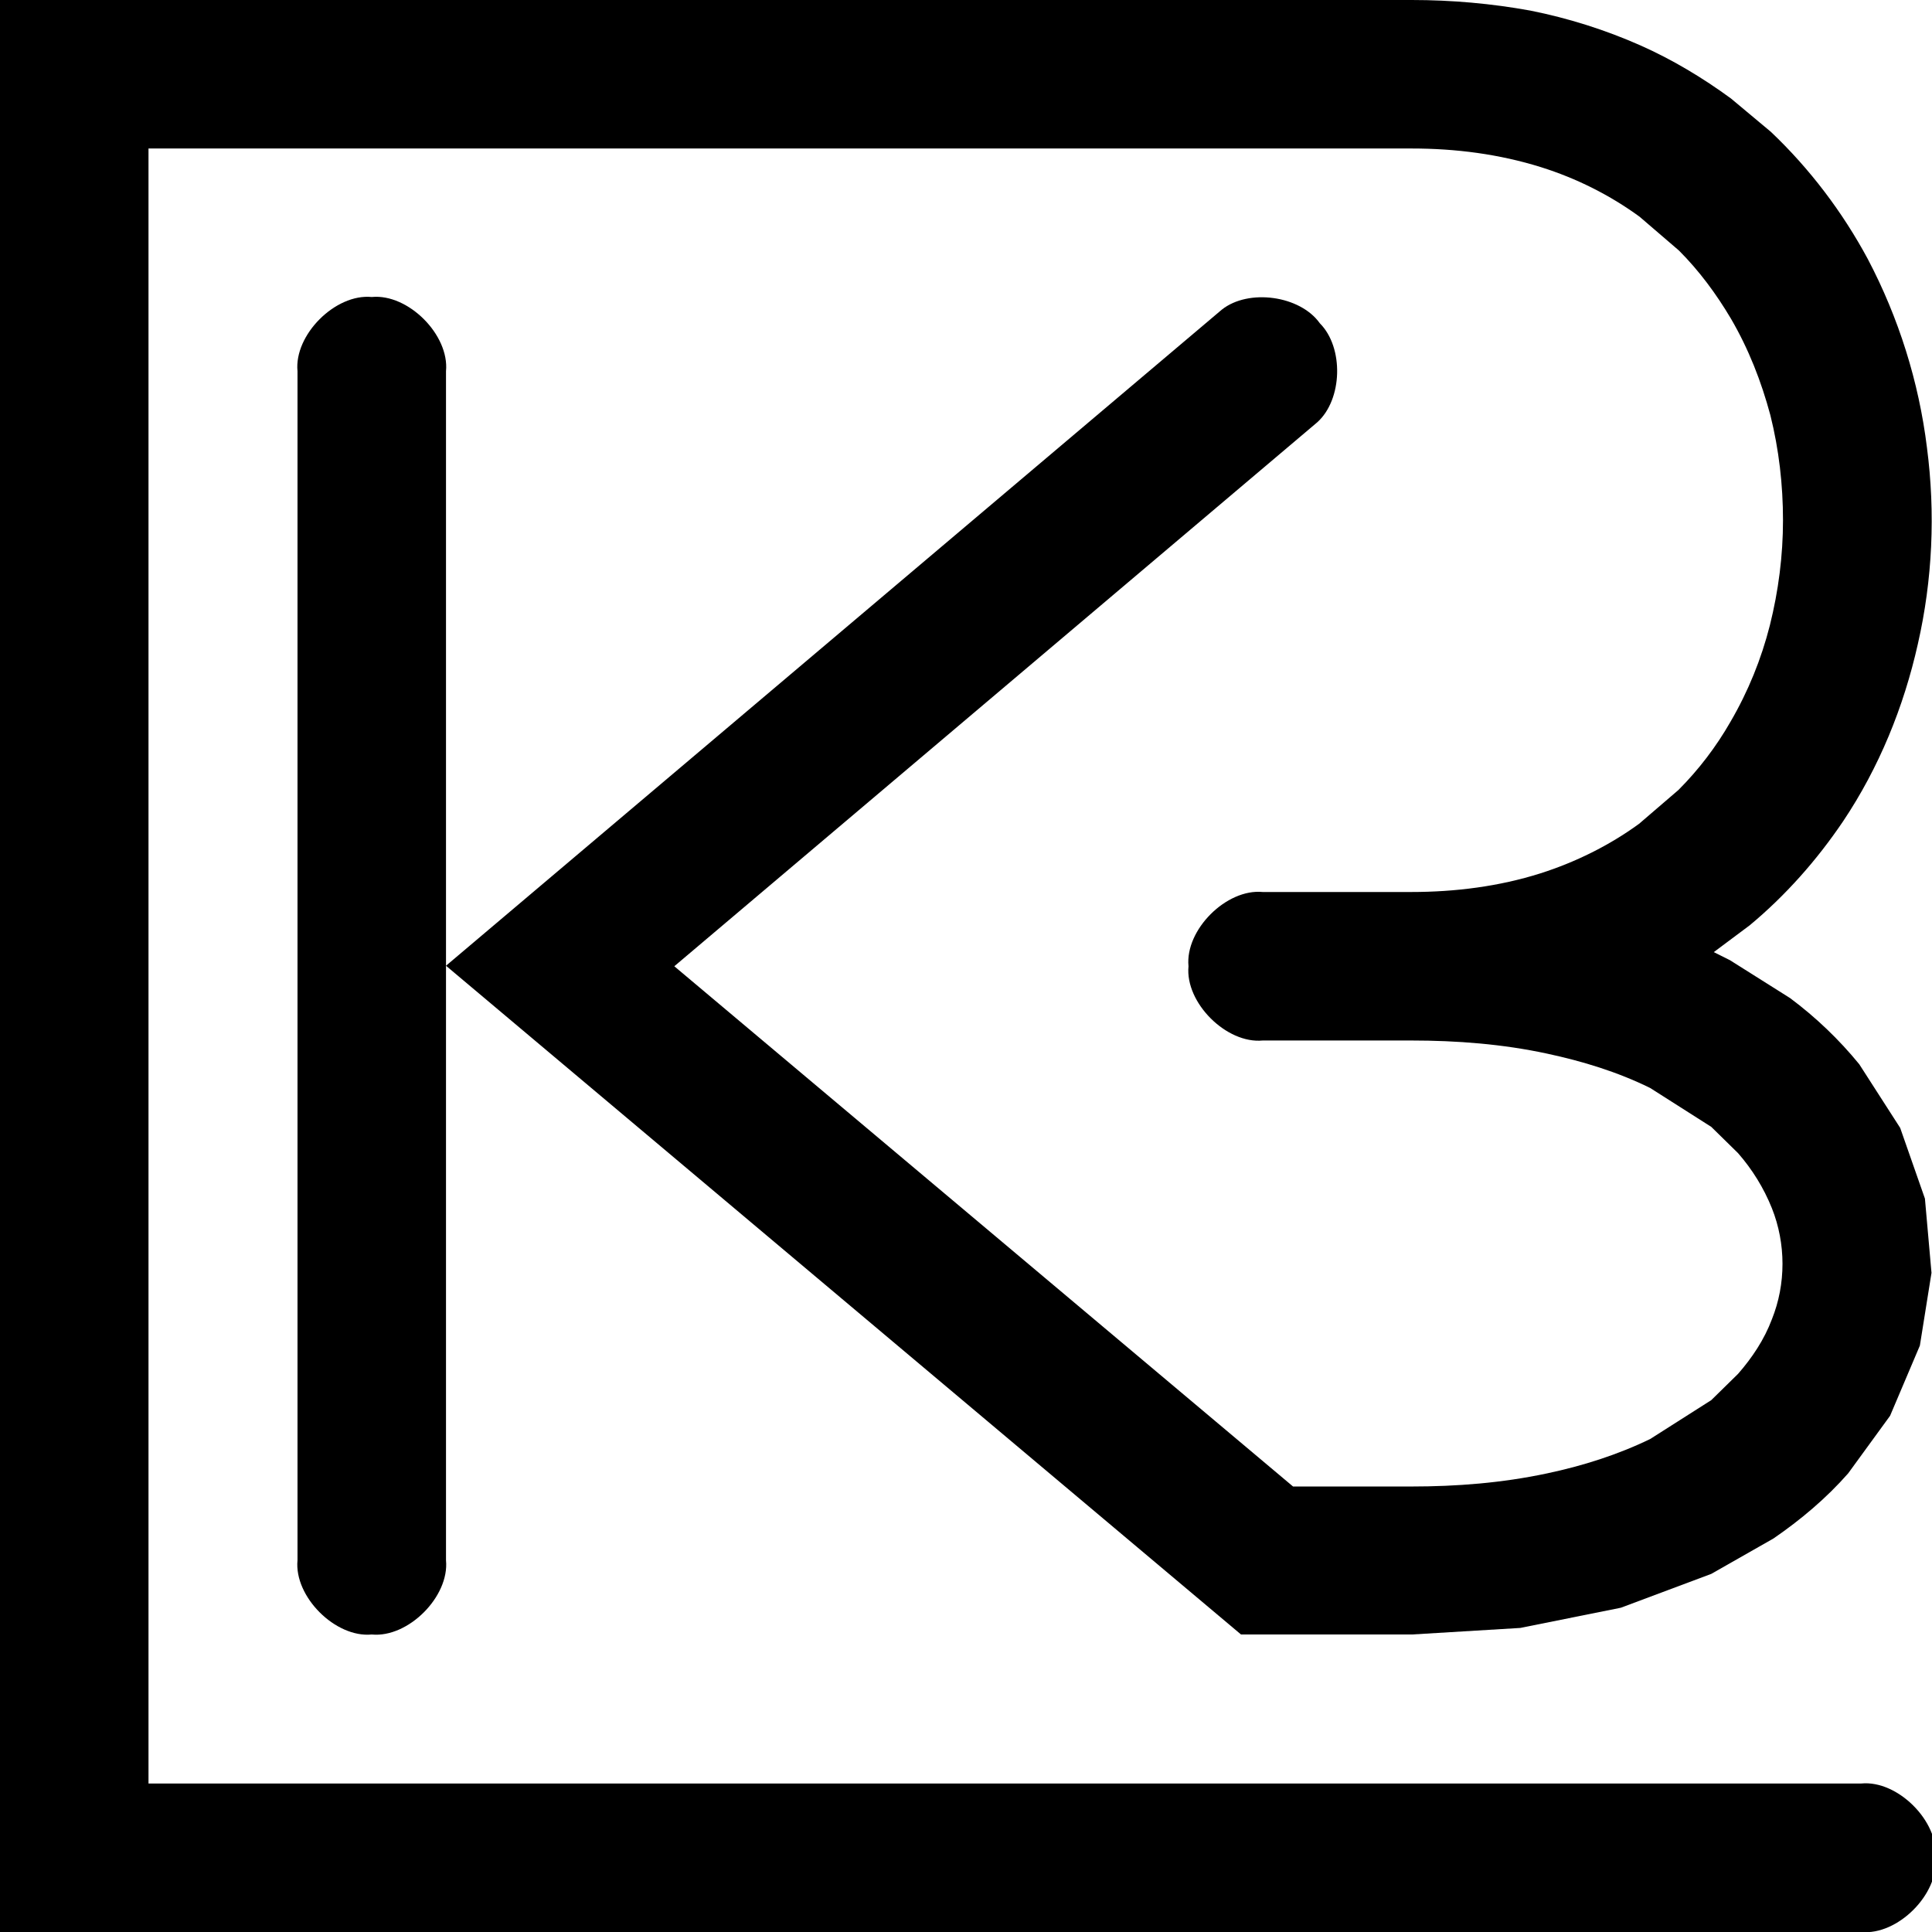
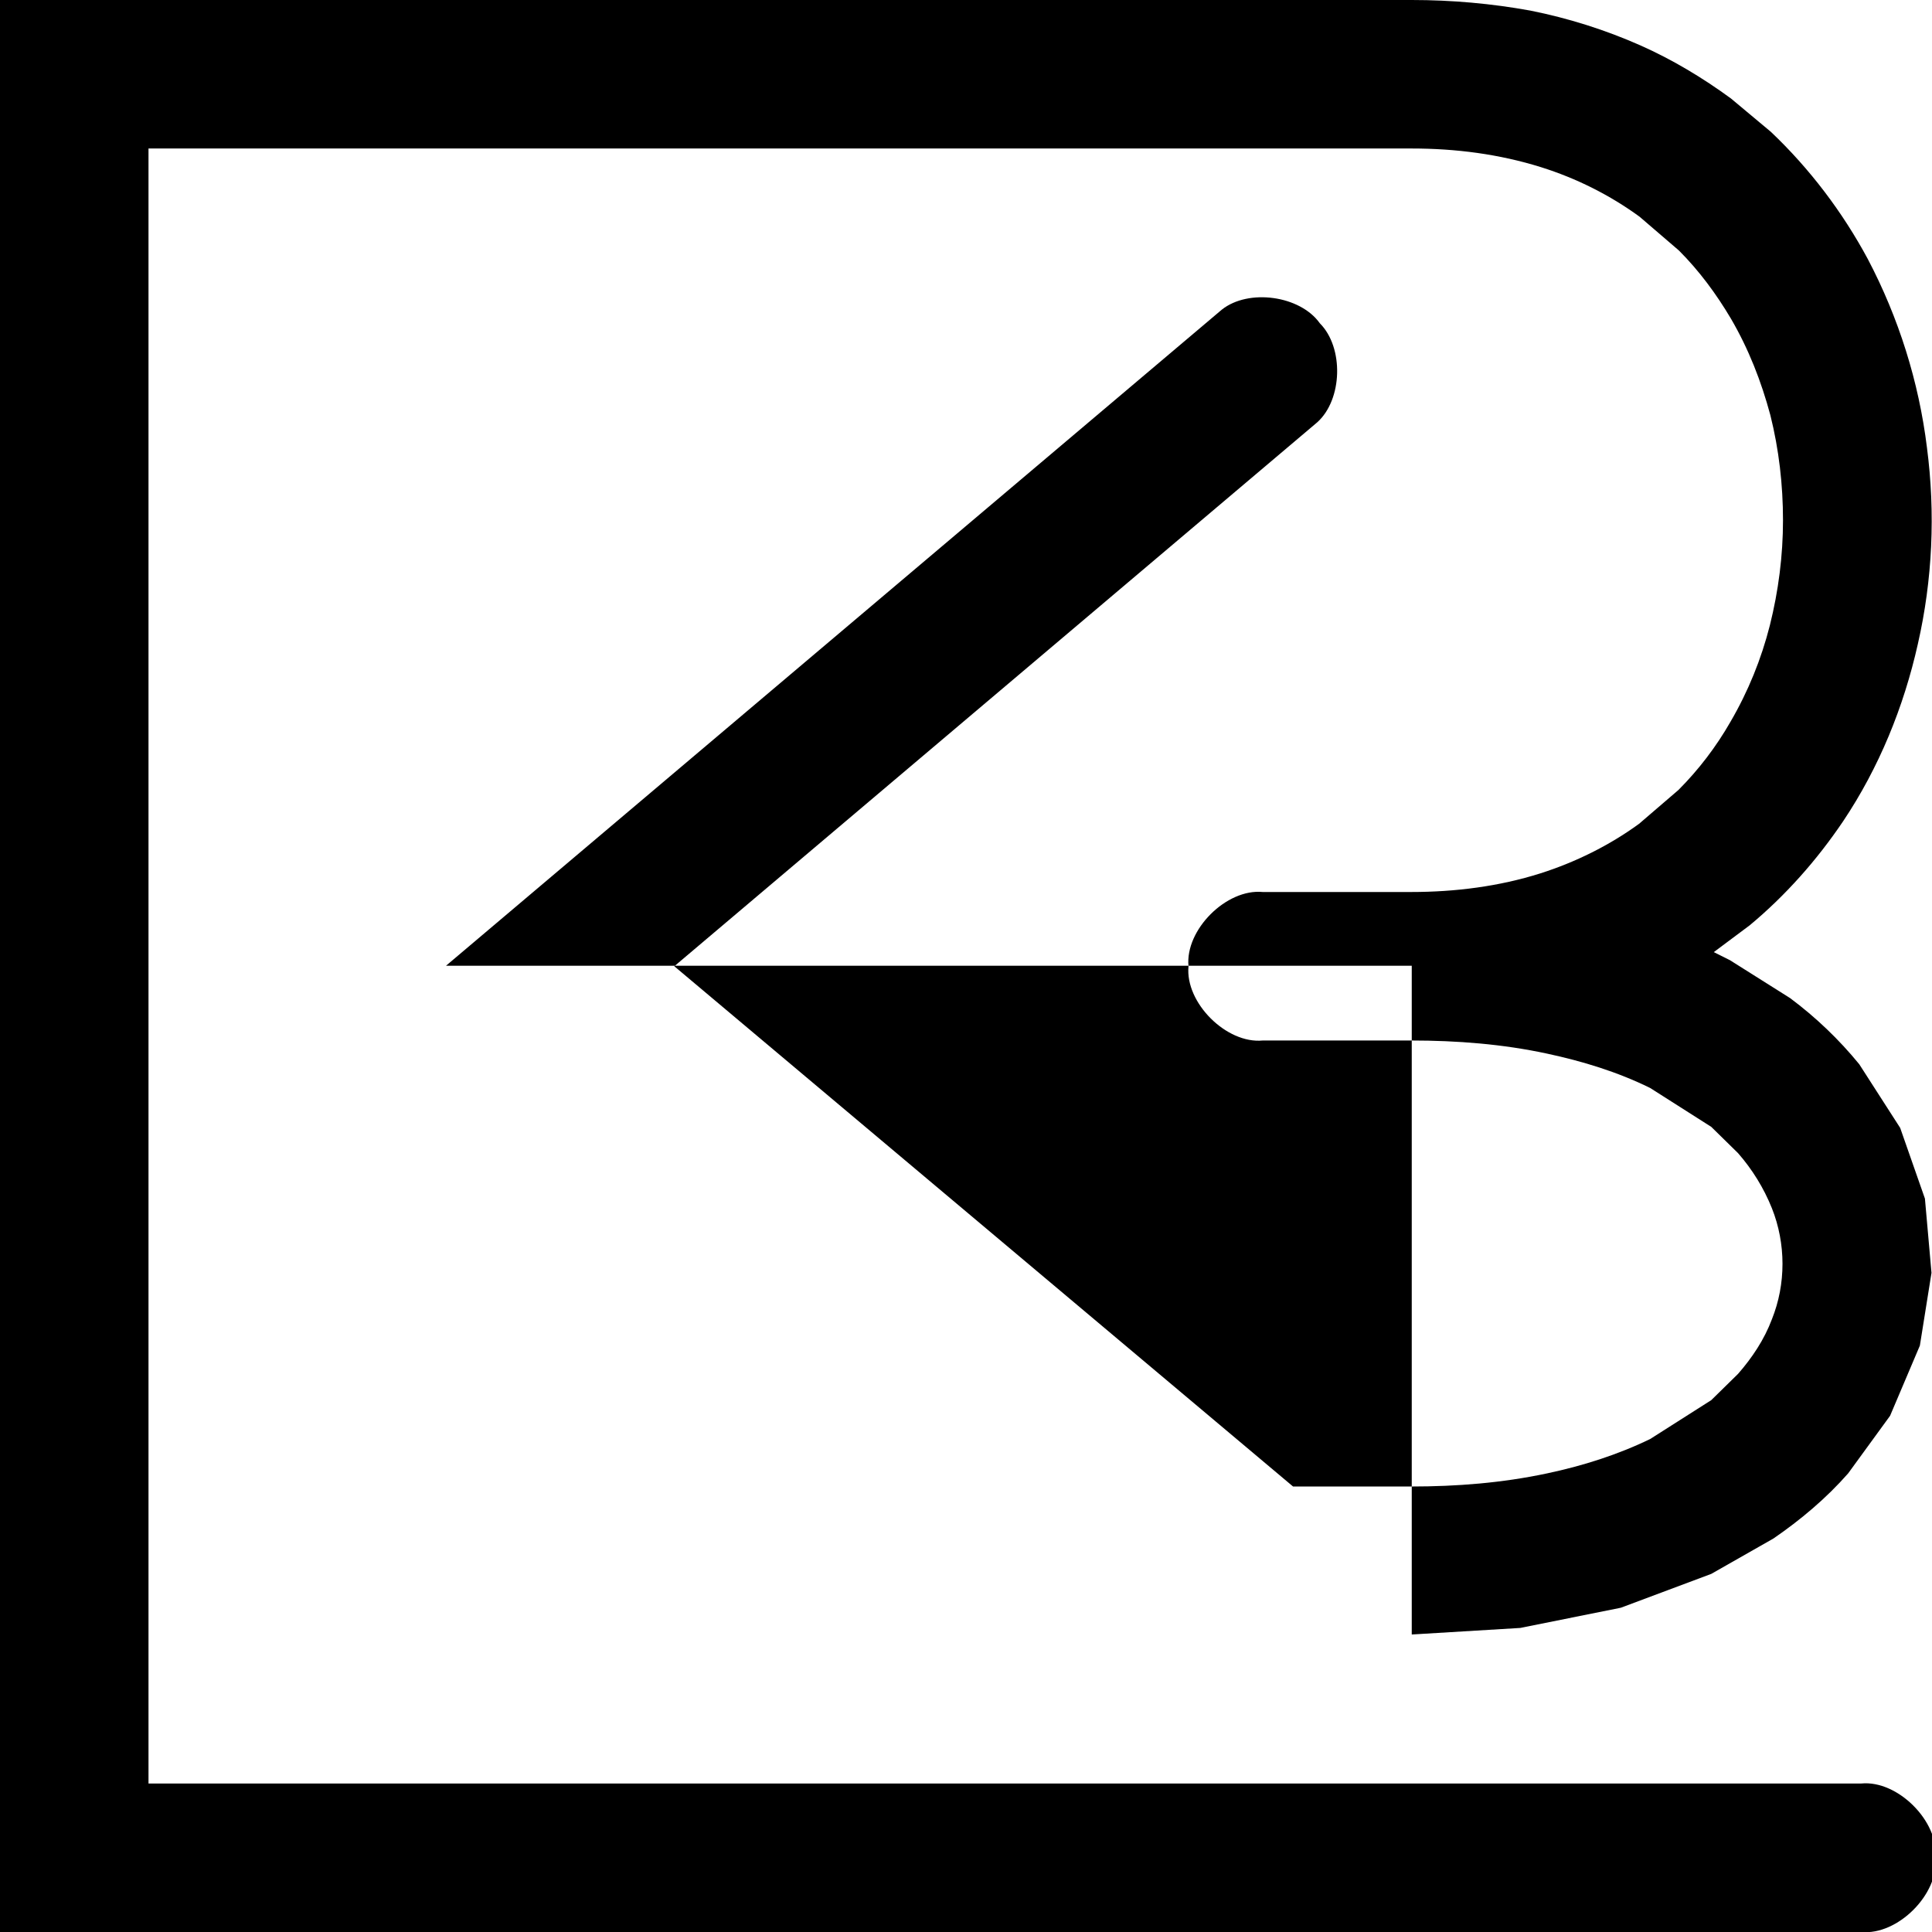
<svg xmlns="http://www.w3.org/2000/svg" version="1.1" id="Layer_1" x="0px" y="0px" viewBox="0 0 382.5 382.5" style="enable-background:new 0 0 382.5 382.5;" xml:space="preserve">
  <style type="text/css">
	.st0{fill:#000000;}
</style>
-   <path class="st0" d="M279.5,323.6l21.5-1.3l19.9-4l17.9-6.7l12.3-7c5.4-3.7,10.5-8,14.8-12.9l8.3-11.4l5.9-13.9l2.3-14.4l-1.3-14.7  l-4.9-14l-8.1-12.6c-4-4.9-8.6-9.3-13.7-13.1l-11.9-7.5l-3.2-1.6l7.1-5.3c7.1-5.9,13.3-12.9,18.5-20.6c7.1-10.6,12-22.6,14.8-35.1  c2.9-12.7,3.5-25.9,1.8-38.9c-1.6-13-5.6-25.7-11.7-37.3c-5-9.3-11.5-17.9-19.2-25.2l-7.9-6.6c-5.6-4.1-11.6-7.7-17.9-10.5  c-7-3.1-14.3-5.4-21.8-6.9C295.3,0.7,287.4,0,279.5,0H0v382.5h368.5c7.2,0.7,15.4-7.5,14.7-14.7c0.7-7.2-7.5-15.4-14.7-14.7H29.4  V29.4h250.1c8.7,0,17.3,1.1,25.6,3.7c7,2.2,13.6,5.5,19.5,9.8l7.8,6.7c4,4,7.4,8.6,10.3,13.5c3.5,6,6,12.4,7.8,19.1  C352.2,89,353,96,353,103c0,7-0.9,14-2.6,20.8c-1.7,6.7-4.3,13.1-7.8,19.1c-2.8,4.9-6.3,9.5-10.3,13.5l-7.8,6.7  c-5.9,4.3-12.6,7.6-19.5,9.8c-8.2,2.6-16.9,3.7-25.6,3.7h-29.4c-7.2-0.7-15.4,7.5-14.7,14.7c-0.7,7.2,7.5,15.4,14.7,14.7h29.4  c9,0,18.1,0.7,26.9,2.6c7,1.5,13.9,3.6,20.4,6.8l12.1,7.7l5.3,5.2c2.8,3.2,5.1,6.9,6.7,10.9c1.4,3.5,2.1,7.3,2.1,11  c0,3.8-0.7,7.5-2.1,11c-1.5,4-3.9,7.6-6.7,10.8l-5.3,5.2l-12.1,7.7c-6.4,3.1-13.3,5.3-20.4,6.8c-8.9,1.9-17.9,2.6-26.9,2.6H256  l-122.5-103L260.8,83.6c5-4.5,5.3-14.8,0.5-19.6c-3.9-5.5-14.1-6.9-19.4-2.7L88.3,191.2l157.4,132.4H279.5z" />
-   <path class="st0" d="M88.3,308.9V73.5c0.7-7.2-7.5-15.4-14.7-14.7c-7.2-0.7-15.4,7.5-14.7,14.7v235.4c-0.7,7.2,7.5,15.4,14.7,14.7  C80.8,324.3,89,316.1,88.3,308.9z" />
+   <path class="st0" d="M279.5,323.6l21.5-1.3l19.9-4l17.9-6.7l12.3-7c5.4-3.7,10.5-8,14.8-12.9l8.3-11.4l5.9-13.9l2.3-14.4l-1.3-14.7  l-4.9-14l-8.1-12.6c-4-4.9-8.6-9.3-13.7-13.1l-11.9-7.5l-3.2-1.6l7.1-5.3c7.1-5.9,13.3-12.9,18.5-20.6c7.1-10.6,12-22.6,14.8-35.1  c2.9-12.7,3.5-25.9,1.8-38.9c-1.6-13-5.6-25.7-11.7-37.3c-5-9.3-11.5-17.9-19.2-25.2l-7.9-6.6c-5.6-4.1-11.6-7.7-17.9-10.5  c-7-3.1-14.3-5.4-21.8-6.9C295.3,0.7,287.4,0,279.5,0H0v382.5h368.5c7.2,0.7,15.4-7.5,14.7-14.7c0.7-7.2-7.5-15.4-14.7-14.7H29.4  V29.4h250.1c8.7,0,17.3,1.1,25.6,3.7c7,2.2,13.6,5.5,19.5,9.8l7.8,6.7c4,4,7.4,8.6,10.3,13.5c3.5,6,6,12.4,7.8,19.1  C352.2,89,353,96,353,103c0,7-0.9,14-2.6,20.8c-1.7,6.7-4.3,13.1-7.8,19.1c-2.8,4.9-6.3,9.5-10.3,13.5l-7.8,6.7  c-5.9,4.3-12.6,7.6-19.5,9.8c-8.2,2.6-16.9,3.7-25.6,3.7h-29.4c-7.2-0.7-15.4,7.5-14.7,14.7c-0.7,7.2,7.5,15.4,14.7,14.7h29.4  c9,0,18.1,0.7,26.9,2.6c7,1.5,13.9,3.6,20.4,6.8l12.1,7.7l5.3,5.2c2.8,3.2,5.1,6.9,6.7,10.9c1.4,3.5,2.1,7.3,2.1,11  c0,3.8-0.7,7.5-2.1,11c-1.5,4-3.9,7.6-6.7,10.8l-5.3,5.2l-12.1,7.7c-6.4,3.1-13.3,5.3-20.4,6.8c-8.9,1.9-17.9,2.6-26.9,2.6H256  l-122.5-103L260.8,83.6c5-4.5,5.3-14.8,0.5-19.6c-3.9-5.5-14.1-6.9-19.4-2.7L88.3,191.2H279.5z" />
</svg>